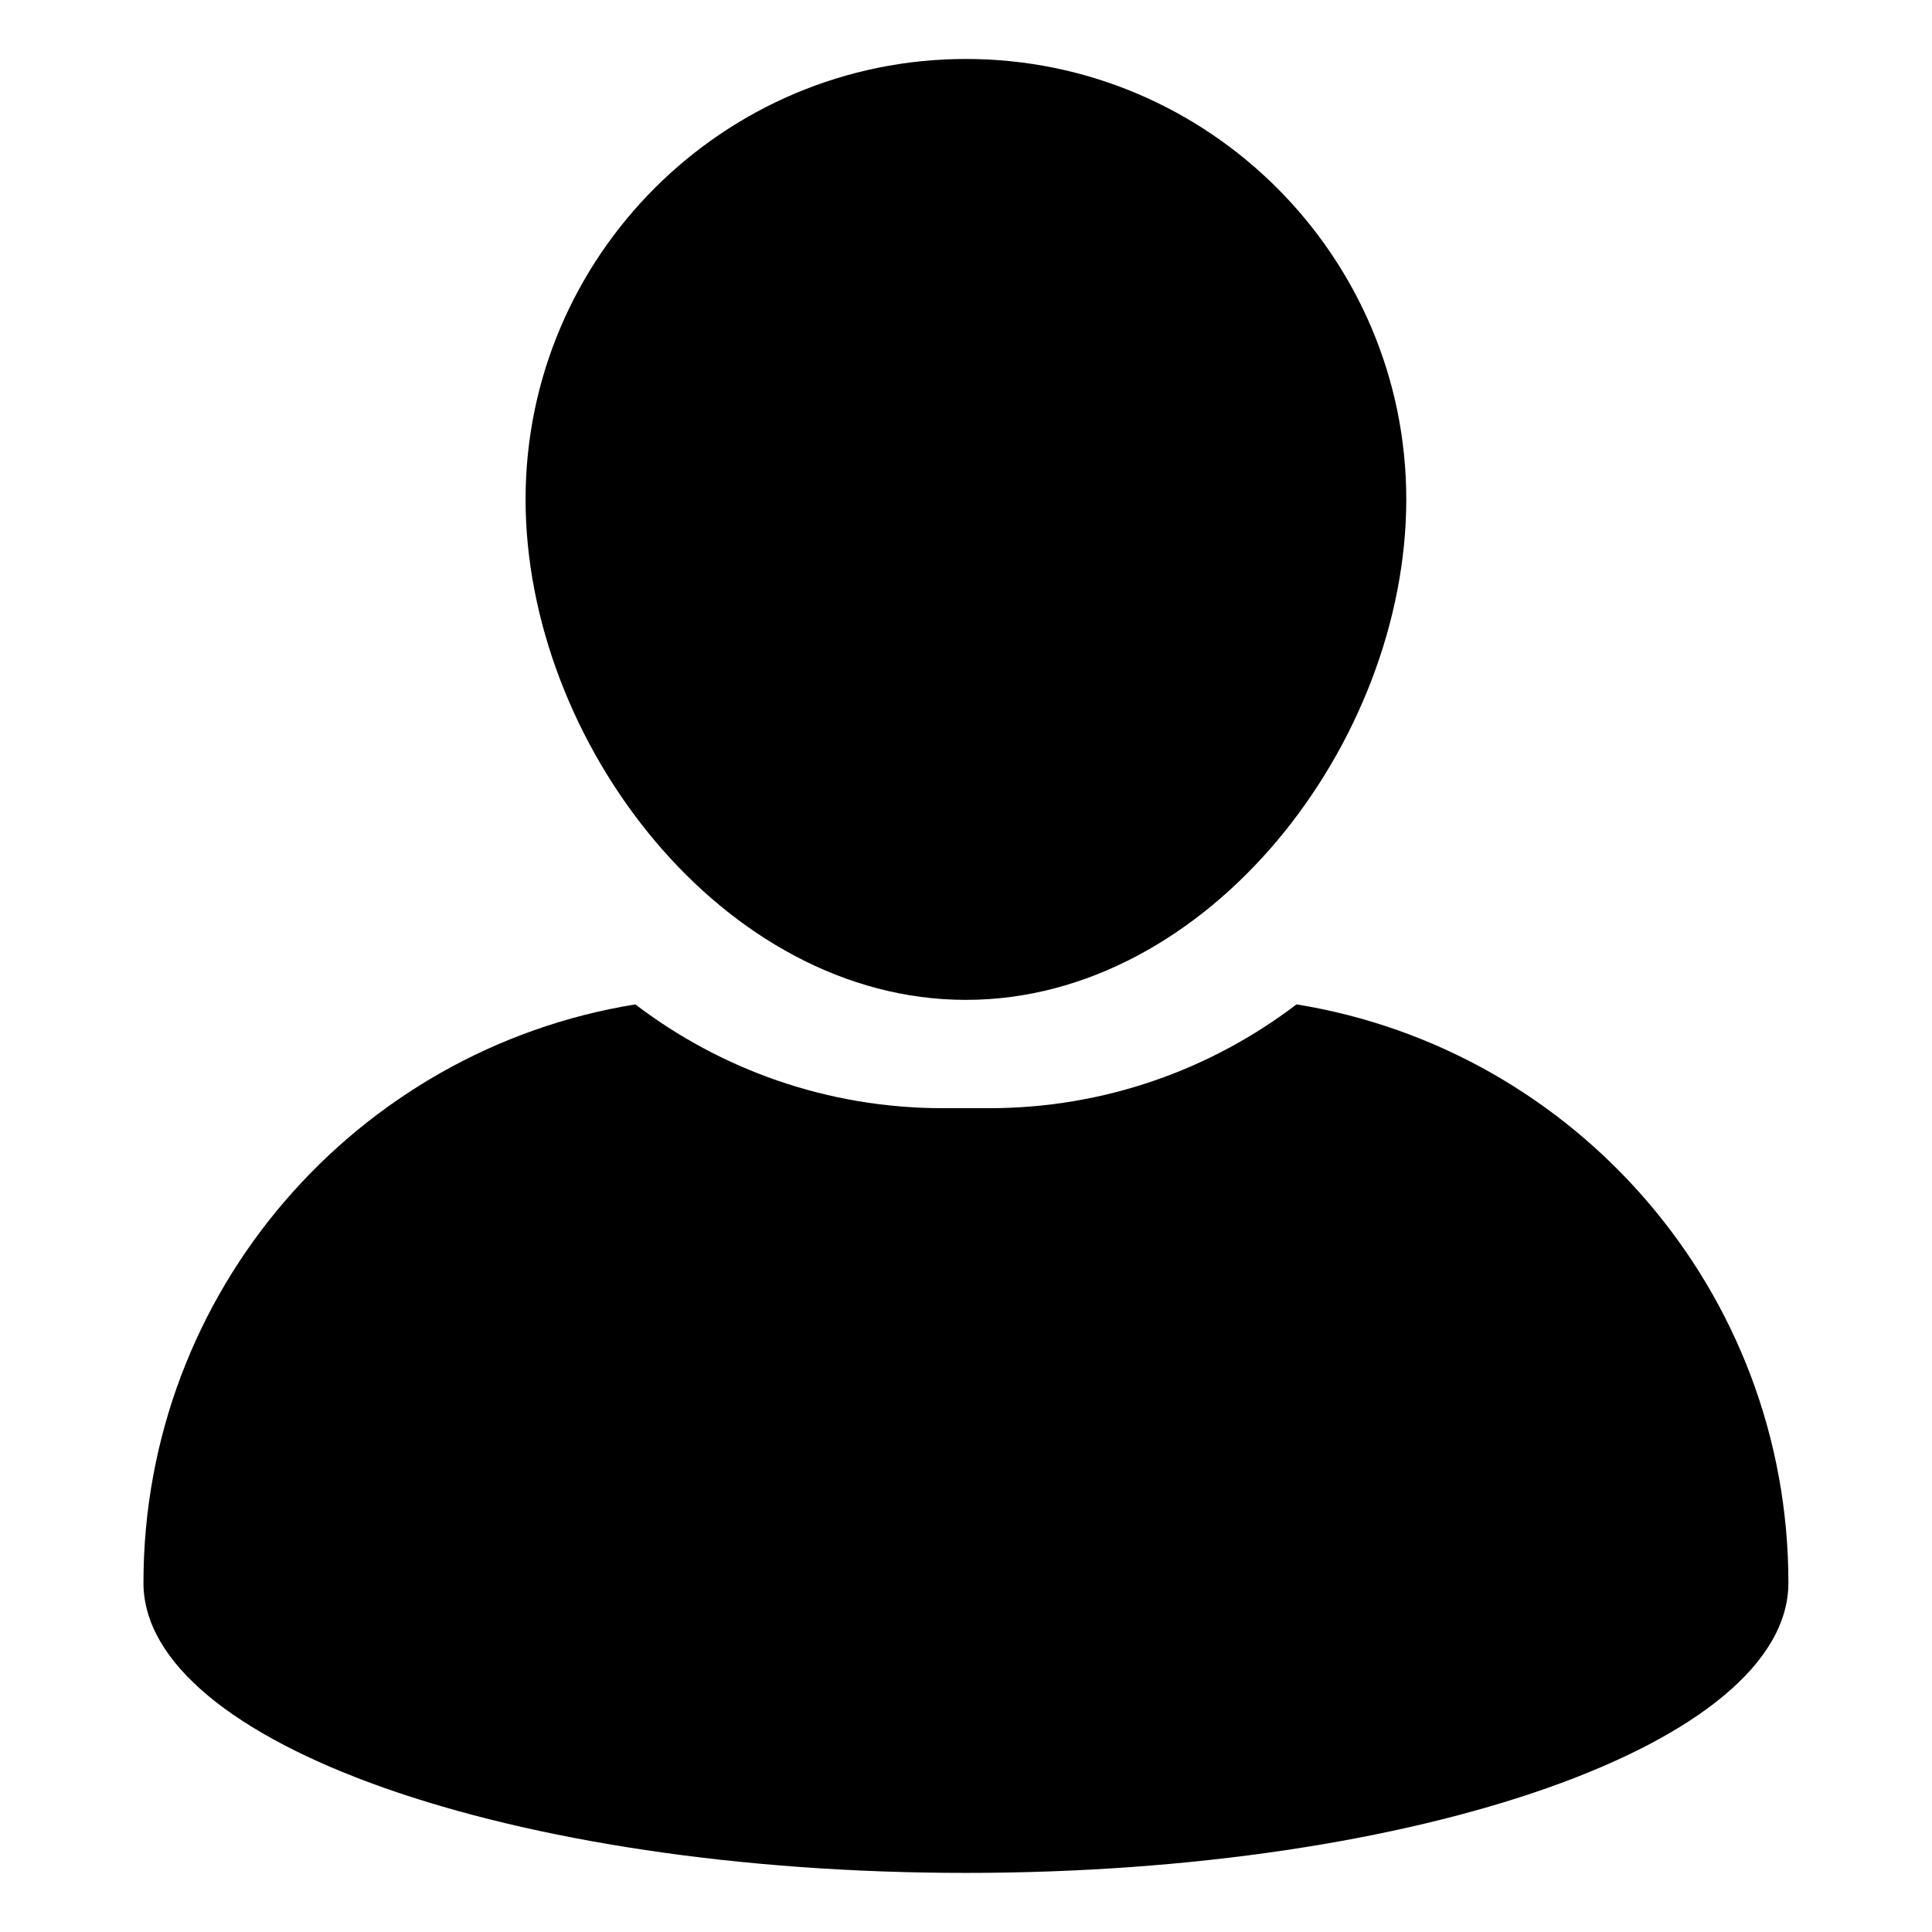
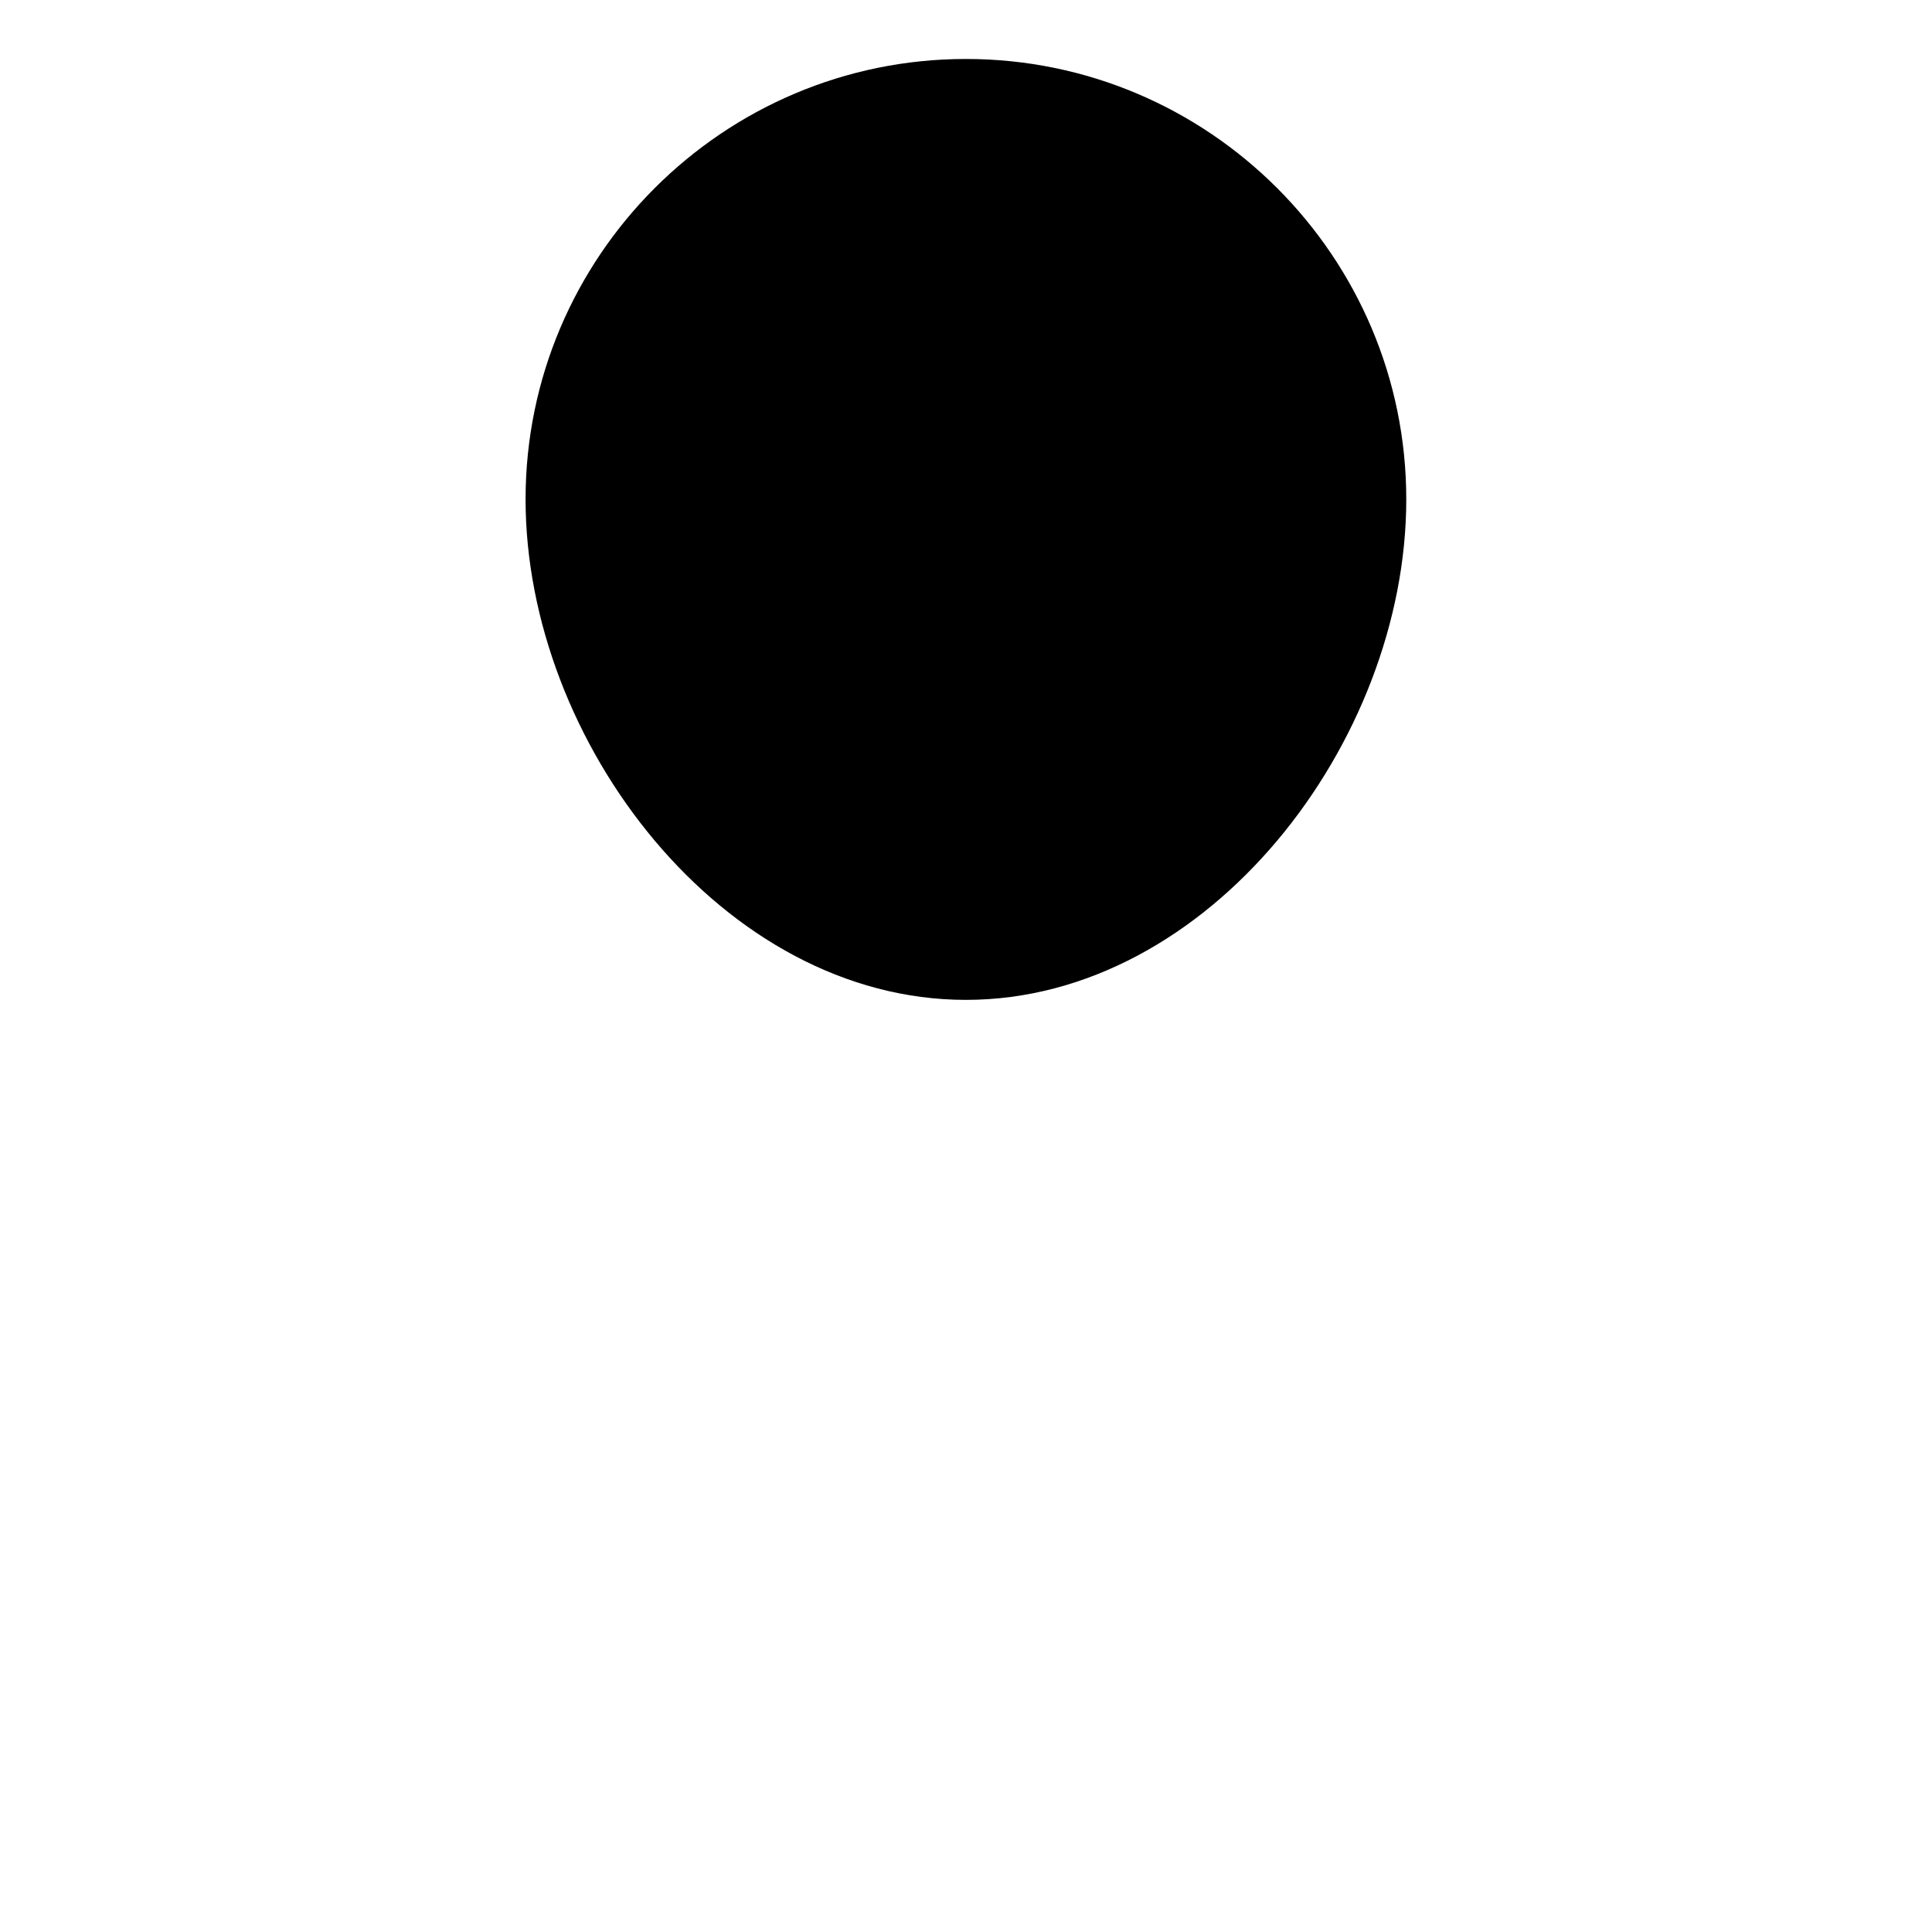
<svg xmlns="http://www.w3.org/2000/svg" version="1.0" preserveAspectRatio="xMidYMid meet" height="1080" viewBox="0 0 810 810" zoomAndPan="magnify" width="1080">
  <defs>
    <clipPath id="199e15c3fd">
      <path clip-rule="nonzero" d="M 220 24.723 L 590 24.723 L 590 420 L 220 420 Z M 220 24.723" />
    </clipPath>
    <clipPath id="9c6ca3dcad">
-       <path clip-rule="nonzero" d="M 60 421 L 750 421 L 750 785.223 L 60 785.223 Z M 60 421" />
-     </clipPath>
+       </clipPath>
  </defs>
  <g clip-path="url(#199e15c3fd)">
    <path fill-rule="nonzero" fill-opacity="1" d="M 404.973 419.203 C 506.777 419.203 589.586 311.152 589.586 209.355 C 589.586 107.559 506.777 24.723 404.973 24.723 C 303.168 24.723 220.348 107.559 220.348 209.355 C 220.367 311.145 303.176 419.203 404.973 419.203 Z M 404.973 419.203" fill="#000000" />
  </g>
  <g clip-path="url(#9c6ca3dcad)">
    <path fill-rule="nonzero" fill-opacity="1" d="M 543.566 421.094 C 507.758 448.379 463.082 464.613 414.688 464.613 L 395.254 464.613 C 346.852 464.613 302.168 448.371 266.367 421.094 C 149.438 439.996 60.145 541.348 60.145 663.602 C 60.145 730.762 214.527 785.223 404.973 785.223 C 595.41 785.223 749.797 730.762 749.797 663.602 C 749.797 541.348 660.5 439.996 543.566 421.094 Z M 543.566 421.094" fill="#000000" />
  </g>
</svg>